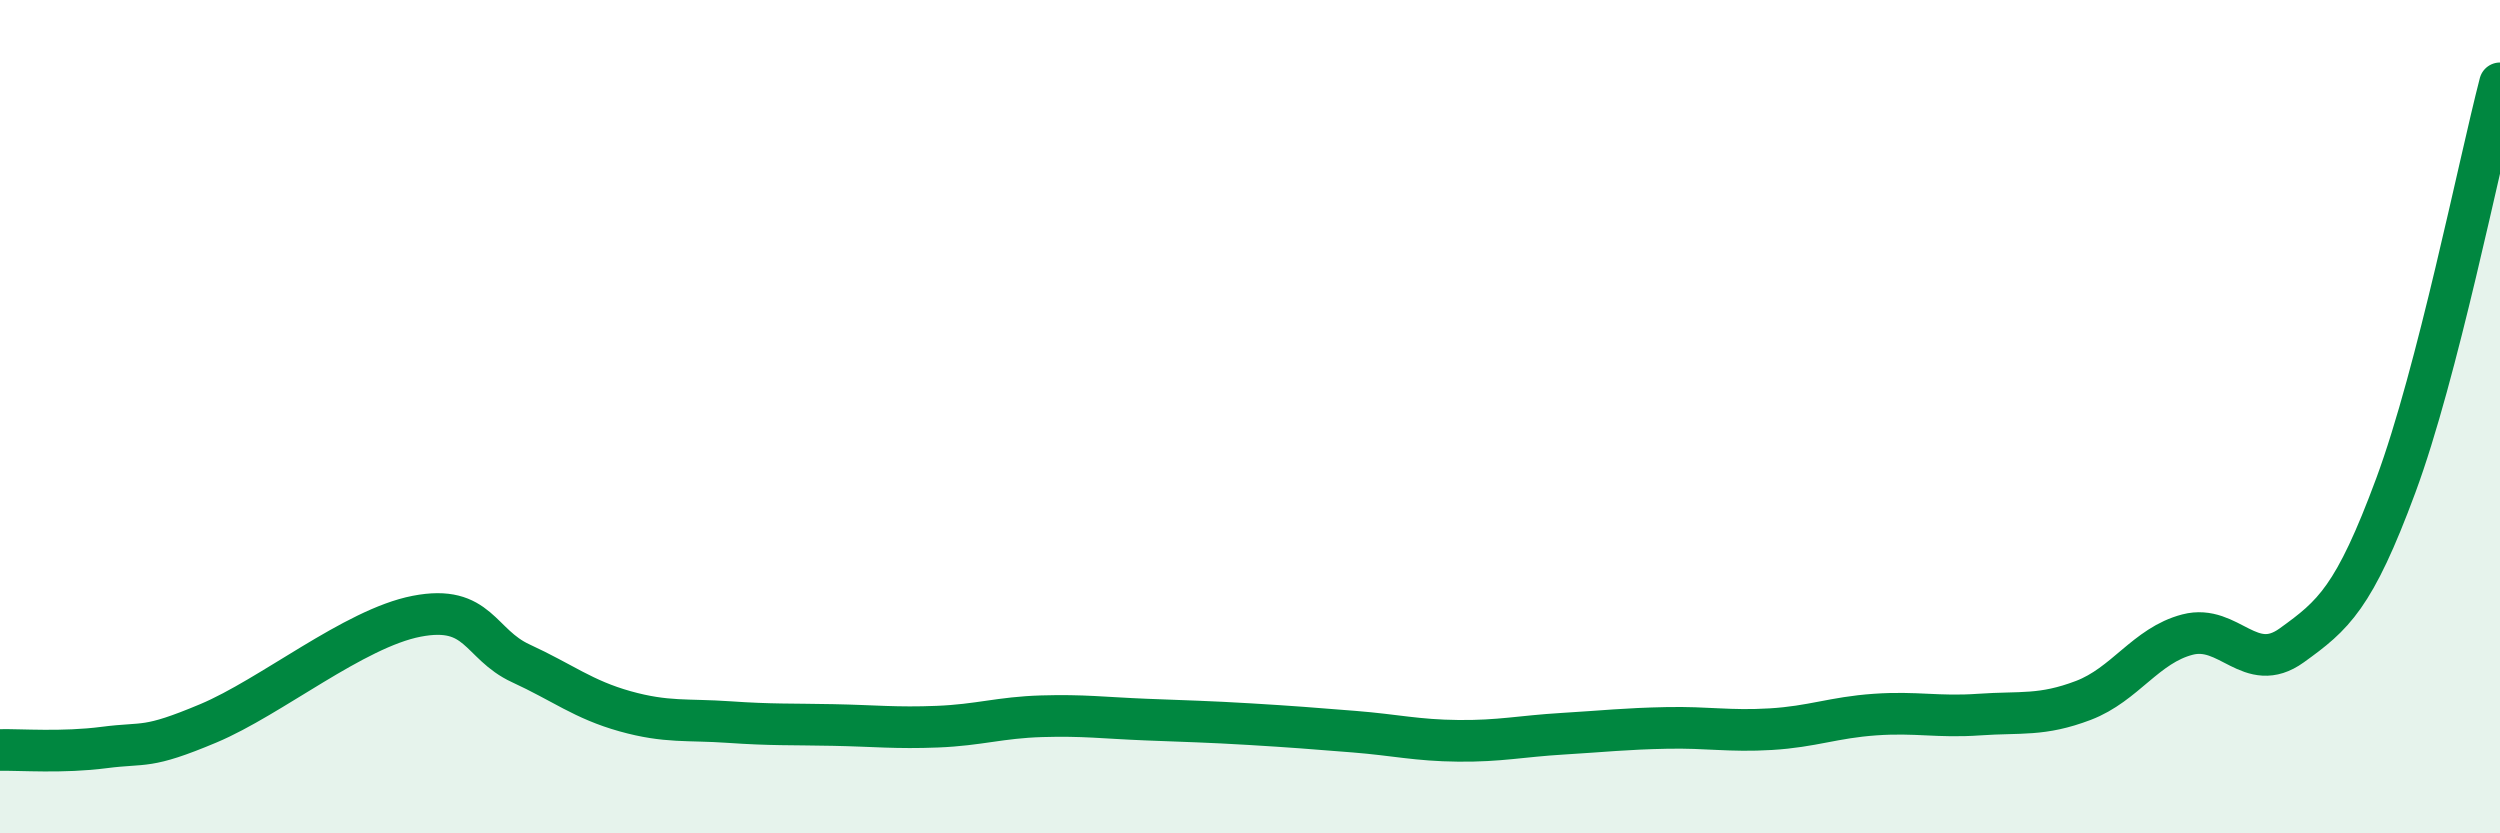
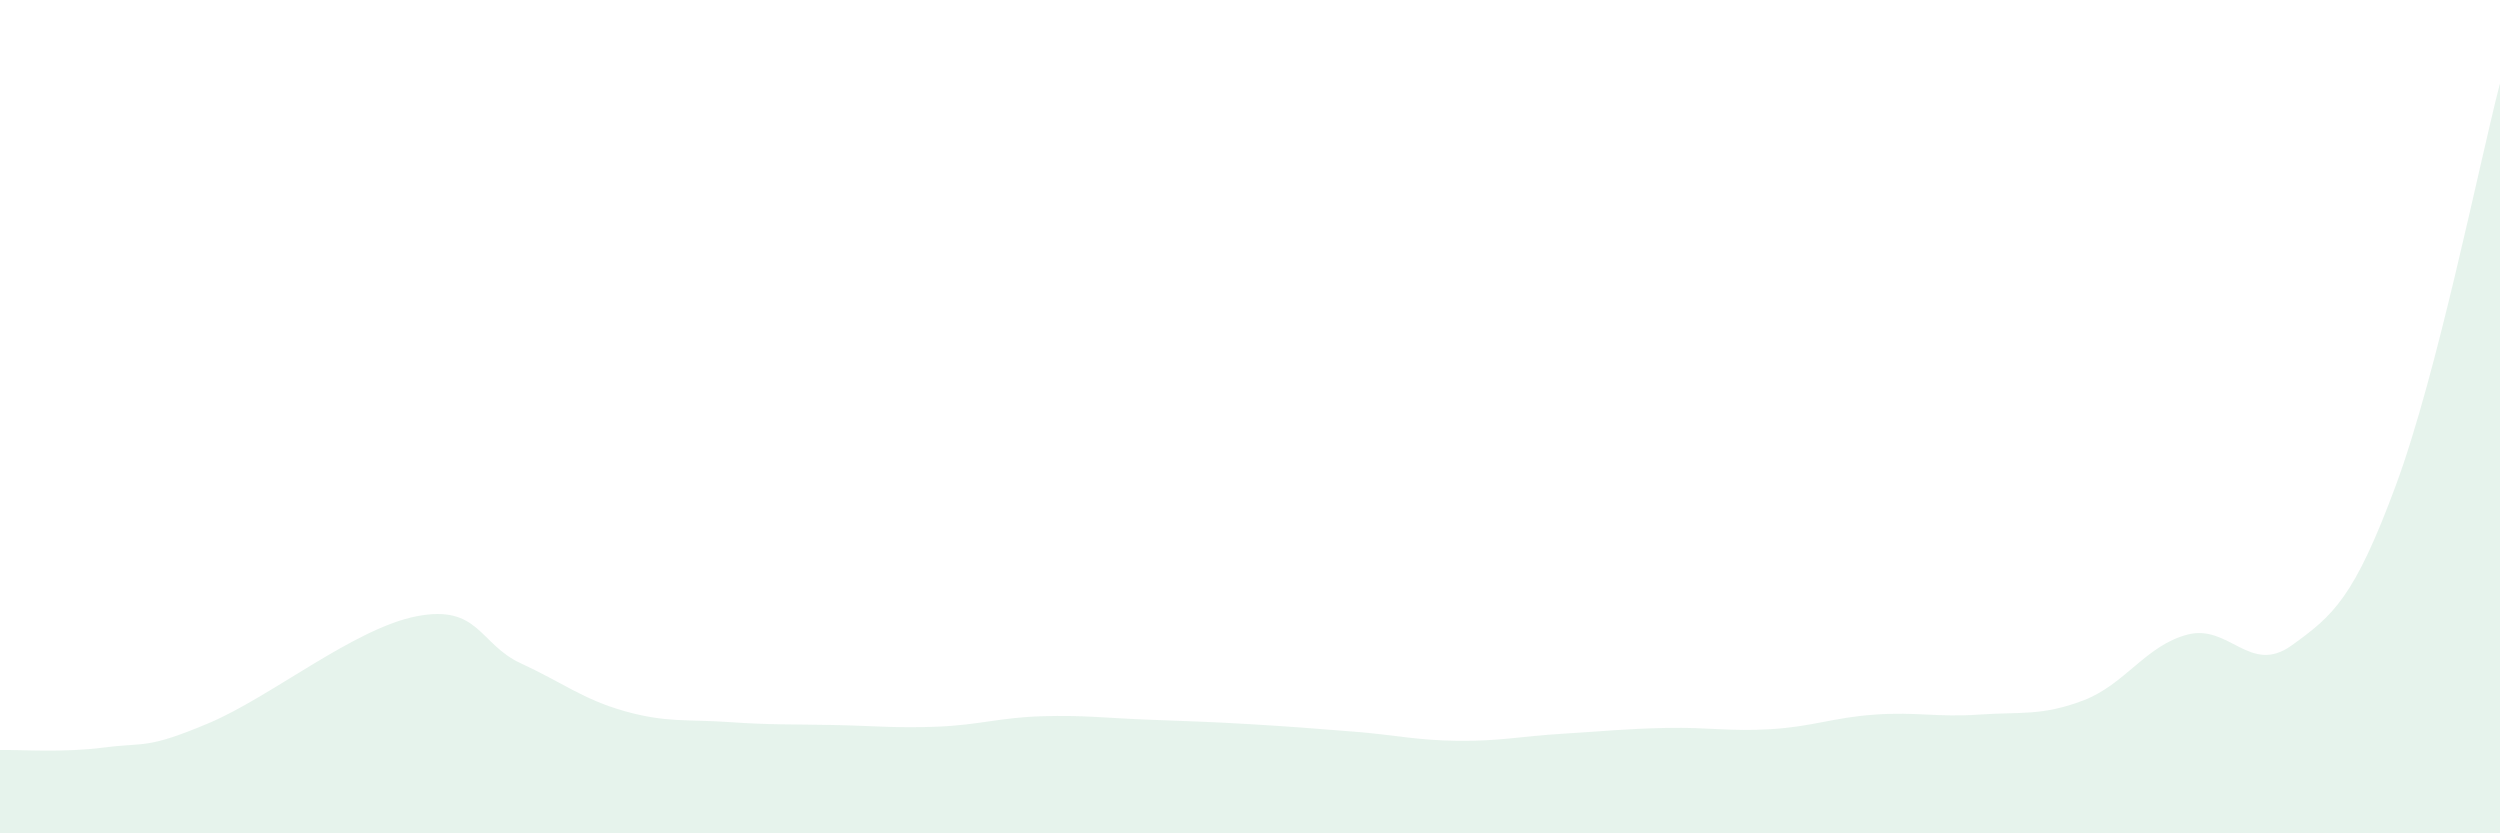
<svg xmlns="http://www.w3.org/2000/svg" width="60" height="20" viewBox="0 0 60 20">
  <path d="M 0,18 C 0.5,17.99 1.5,18.07 2.5,17.94 C 3.5,17.81 3.5,17.99 5,17.36 C 6.5,16.73 8.5,15.08 10,14.79 C 11.5,14.5 11.5,15.46 12.5,15.92 C 13.5,16.38 14,16.79 15,17.07 C 16,17.35 16.5,17.26 17.5,17.33 C 18.5,17.4 19,17.38 20,17.4 C 21,17.42 21.5,17.48 22.5,17.44 C 23.5,17.4 24,17.22 25,17.19 C 26,17.16 26.5,17.23 27.5,17.27 C 28.5,17.31 29,17.32 30,17.38 C 31,17.44 31.5,17.48 32.5,17.56 C 33.5,17.64 34,17.77 35,17.78 C 36,17.79 36.5,17.67 37.5,17.61 C 38.5,17.55 39,17.49 40,17.47 C 41,17.45 41.5,17.56 42.5,17.5 C 43.5,17.44 44,17.22 45,17.15 C 46,17.08 46.5,17.22 47.5,17.15 C 48.5,17.08 49,17.19 50,16.81 C 51,16.43 51.5,15.49 52.5,15.23 C 53.5,14.97 54,16.21 55,15.49 C 56,14.77 56.5,14.35 57.5,11.65 C 58.5,8.95 59.5,3.93 60,2L60 20L0 20Z" fill="#008740" opacity="0.1" stroke-linecap="round" stroke-linejoin="round" />
-   <path d="M 0,18 C 0.5,17.99 1.5,18.07 2.5,17.94 C 3.5,17.81 3.5,17.99 5,17.36 C 6.5,16.73 8.5,15.08 10,14.79 C 11.5,14.5 11.5,15.46 12.5,15.92 C 13.5,16.38 14,16.79 15,17.07 C 16,17.35 16.5,17.26 17.5,17.33 C 18.5,17.4 19,17.38 20,17.4 C 21,17.42 21.5,17.48 22.5,17.44 C 23.5,17.4 24,17.22 25,17.19 C 26,17.16 26.5,17.23 27.5,17.27 C 28.5,17.31 29,17.32 30,17.38 C 31,17.44 31.5,17.48 32.5,17.56 C 33.5,17.64 34,17.77 35,17.78 C 36,17.79 36.5,17.67 37.5,17.61 C 38.5,17.55 39,17.49 40,17.47 C 41,17.45 41.5,17.56 42.5,17.5 C 43.5,17.44 44,17.22 45,17.15 C 46,17.08 46.5,17.22 47.5,17.15 C 48.5,17.08 49,17.19 50,16.81 C 51,16.43 51.5,15.49 52.5,15.23 C 53.5,14.97 54,16.21 55,15.49 C 56,14.77 56.5,14.35 57.5,11.65 C 58.5,8.95 59.5,3.93 60,2" stroke="#008740" stroke-width="1" fill="none" stroke-linecap="round" stroke-linejoin="round" />
</svg>